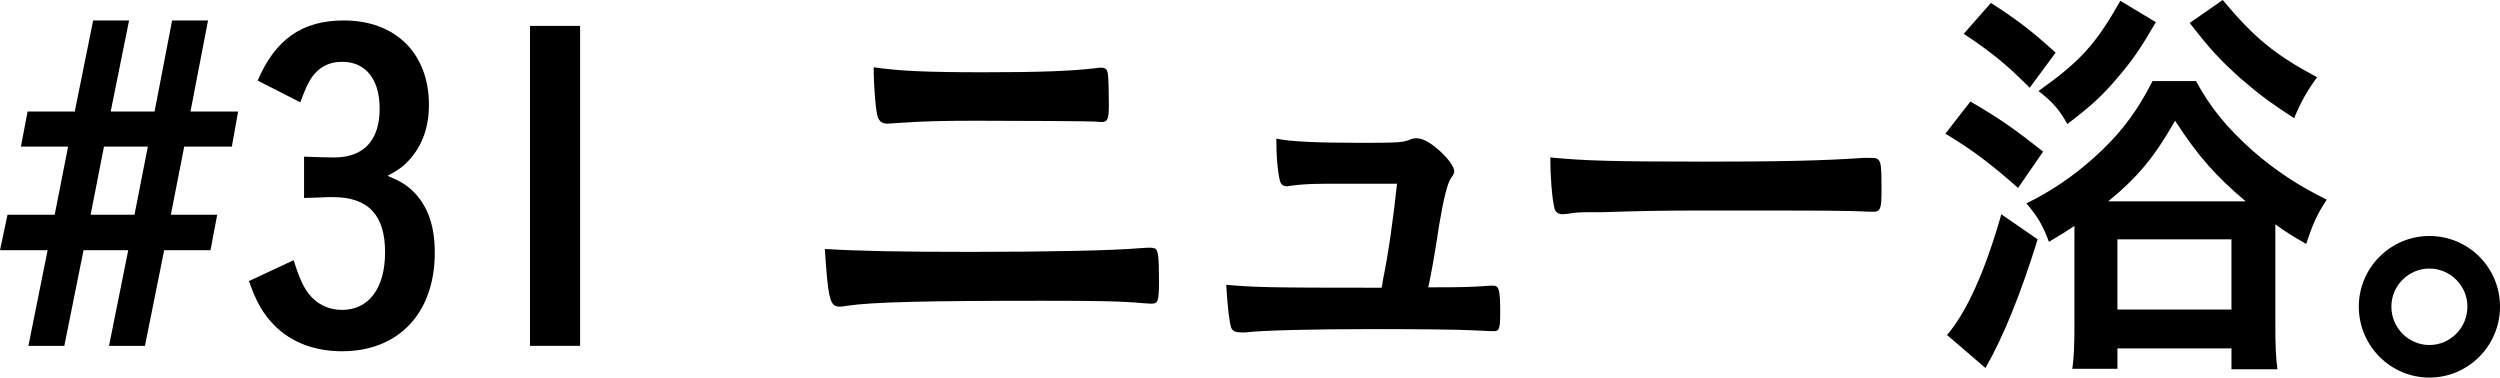
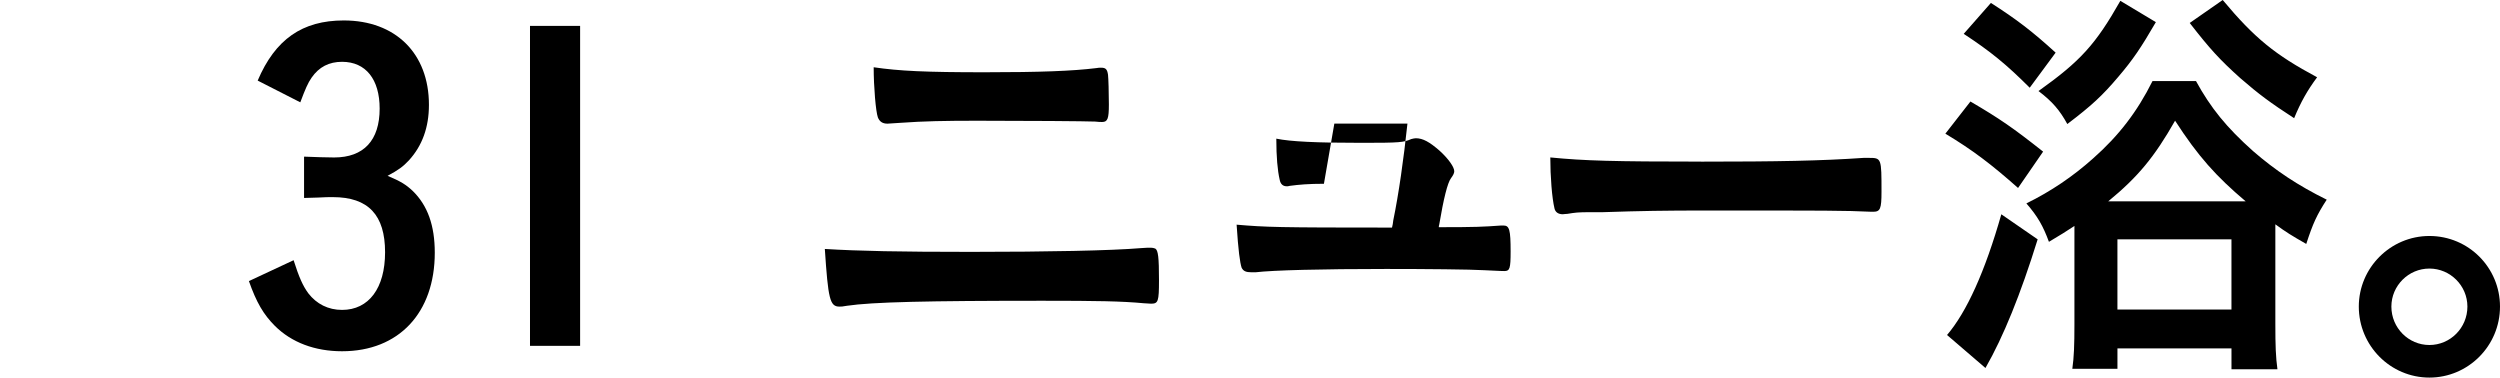
<svg xmlns="http://www.w3.org/2000/svg" id="_イヤー_2" viewBox="0 0 131.694 19.891">
  <g id="design">
    <g>
-       <path d="M0,13.18l.396-1.87H2.882l.705-3.587H1.101l.352-1.848H3.938l.969-4.796h1.892l-.968,4.796h2.311l.924-4.796h1.893l-.925,4.796h2.509l-.33,1.848h-2.509l-.704,3.587h2.442l-.353,1.87h-2.441l-1.013,5.039h-1.892l1.012-5.039h-2.354l-1.013,5.039H1.496l1.013-5.039H0Zm7.085-1.87l.704-3.587h-2.311l-.704,3.587h2.311Z" />
      <path d="M16.017,8.251c.373,.022,1.386,.044,1.584,.044,1.562,0,2.398-.902,2.398-2.574,0-1.54-.727-2.465-1.98-2.465-.682,0-1.21,.265-1.606,.836-.198,.286-.329,.594-.594,1.298l-2.245-1.145c.925-2.178,2.355-3.168,4.533-3.168,2.729,0,4.488,1.738,4.488,4.444,0,1.188-.352,2.156-1.056,2.927-.308,.33-.55,.506-1.122,.814,.682,.286,.969,.462,1.32,.792,.792,.77,1.166,1.826,1.166,3.256,0,3.168-1.893,5.193-4.885,5.193-1.43,0-2.662-.462-3.543-1.342-.594-.594-.968-1.232-1.363-2.354l2.354-1.1c.287,.902,.484,1.342,.771,1.738,.44,.572,1.056,.88,1.782,.88,1.408,0,2.266-1.145,2.266-3.037,0-1.958-.879-2.904-2.75-2.904-.197,0-.439,0-.77,.022q-.198,0-.748,.022v-2.178Z" />
      <path d="M30.559,1.364V18.218h-2.64V1.364h2.64Z" />
      <path d="M51.173,13.268c4.005,0,7.35-.066,8.934-.198,.242-.021,.396-.021,.484-.021,.132,0,.197,.021,.264,.044,.154,.088,.198,.462,.198,1.672,0,1.122-.044,1.232-.418,1.232q-.044,0-.374-.022c-1.166-.11-2.508-.132-5.347-.132-6.073,0-8.956,.066-10.298,.264-.22,.044-.309,.044-.396,.044-.506,0-.594-.396-.77-3.037,1.782,.11,3.938,.154,7.723,.154Zm.683-9.461c2.948,0,4.643-.066,5.897-.22,.131-.021,.153-.021,.241-.021,.242,0,.33,.066,.374,.374,.021,.176,.045,.946,.045,1.562,0,.748-.066,.924-.354,.924-.088,0-.197,0-.373-.022-.44-.021-3.652-.044-6.205-.044-1.694,0-2.838,.022-4.049,.11-.285,.022-.639,.044-.682,.044-.264,0-.418-.11-.506-.33-.11-.308-.221-1.606-.221-2.641,1.342,.198,2.75,.264,5.831,.264Z" />
-       <path d="M69.741,9.681c-.792,0-1.32,.044-1.805,.11-.065,.022-.109,.022-.153,.022-.198,0-.33-.11-.374-.353-.11-.484-.176-1.188-.176-2.156,.748,.154,2.09,.22,4.51,.22,2.003,0,2.201-.022,2.597-.198,.089-.022,.177-.044,.242-.044,.374,0,.726,.198,1.255,.66,.461,.418,.77,.858,.77,1.078,0,.088-.044,.198-.176,.374q-.264,.352-.617,2.442c-.264,1.738-.396,2.442-.549,3.168q-.022,.066-.022,.132c1.958,0,2.333-.021,3.278-.088h.133c.307,0,.373,.22,.373,1.364,0,.902-.043,1.034-.33,1.034-.109,0-.154,0-1.056-.044-.726-.044-3.081-.066-5.171-.066-3.41,0-5.963,.066-6.887,.176h-.198c-.308,0-.44-.066-.528-.242-.088-.264-.176-.902-.264-2.267,1.54,.132,2.156,.154,8.186,.154,.043-.176,.043-.198,.065-.374,.286-1.387,.55-3.235,.748-5.105h-3.851Z" />
+       <path d="M69.741,9.681c-.792,0-1.32,.044-1.805,.11-.065,.022-.109,.022-.153,.022-.198,0-.33-.11-.374-.353-.11-.484-.176-1.188-.176-2.156,.748,.154,2.09,.22,4.51,.22,2.003,0,2.201-.022,2.597-.198,.089-.022,.177-.044,.242-.044,.374,0,.726,.198,1.255,.66,.461,.418,.77,.858,.77,1.078,0,.088-.044,.198-.176,.374q-.264,.352-.617,2.442q-.022,.066-.022,.132c1.958,0,2.333-.021,3.278-.088h.133c.307,0,.373,.22,.373,1.364,0,.902-.043,1.034-.33,1.034-.109,0-.154,0-1.056-.044-.726-.044-3.081-.066-5.171-.066-3.41,0-5.963,.066-6.887,.176h-.198c-.308,0-.44-.066-.528-.242-.088-.264-.176-.902-.264-2.267,1.54,.132,2.156,.154,8.186,.154,.043-.176,.043-.198,.065-.374,.286-1.387,.55-3.235,.748-5.105h-3.851Z" />
      <path d="M89.608,8.515c4.025,0,6.336-.044,8.559-.198h.286c.66,0,.66,.022,.66,1.782,0,.902-.065,1.056-.44,1.056h-.088c-1.452-.066-2.266-.066-8.625-.066-2.332,0-3.498,.022-5.523,.088h-.638c-.704,0-.813,.022-1.231,.088-.11,0-.199,.021-.242,.021-.242,0-.396-.11-.44-.308-.132-.55-.22-1.672-.22-2.685,1.781,.176,3.344,.22,7.943,.22Z" />
      <path d="M103.797,5.347c1.54,.902,2.244,1.386,3.829,2.64l-1.32,1.915c-1.387-1.232-2.398-2.002-3.829-2.86l1.32-1.694Zm3.542,7.261c-.902,2.904-1.804,5.127-2.75,6.777l-2.024-1.738c1.034-1.21,2.003-3.345,2.86-6.359l1.914,1.32ZM104.875,.154c1.343,.858,2.179,1.496,3.411,2.619l-1.365,1.848c-1.232-1.232-2.068-1.914-3.477-2.838l1.431-1.628Zm4.401,12.255v-.506c-.463,.308-.683,.44-1.343,.836-.308-.836-.595-1.342-1.188-2.024,1.299-.638,2.465-1.43,3.521-2.376,1.343-1.188,2.311-2.442,3.124-4.07h2.289c.77,1.408,1.605,2.442,3.014,3.696,1.167,1.012,2.355,1.804,3.873,2.553-.527,.813-.727,1.254-1.078,2.332-.77-.44-1.057-.616-1.628-1.034v5.237c0,1.166,.022,1.76,.11,2.398h-2.421v-1.1h-6.007v1.078h-2.377c.088-.616,.111-1.254,.111-2.333v-4.687Zm4.29-11.243c-.792,1.364-1.21,1.98-1.98,2.882-.836,.99-1.408,1.518-2.685,2.486-.396-.726-.792-1.188-1.518-1.738,2.222-1.584,3.014-2.464,4.312-4.752l1.87,1.122Zm4.73,9.439c-1.562-1.32-2.509-2.376-3.718-4.247-1.078,1.893-1.938,2.949-3.521,4.247h7.239Zm-6.755,5.699h6.007v-3.697h-6.007v3.697ZM117.087,0c1.672,2.002,2.75,2.882,4.973,4.07-.506,.682-.858,1.298-1.211,2.156-1.254-.814-1.848-1.254-2.838-2.112-1.078-.968-1.584-1.518-2.662-2.904l1.738-1.21Z" />
      <path d="M131.694,16.15c0,2.068-1.673,3.74-3.719,3.74-2.047,0-3.719-1.672-3.719-3.74,0-2.047,1.672-3.719,3.719-3.719,2.068,0,3.719,1.672,3.719,3.719Zm-5.722,0c0,1.122,.902,2.024,2.003,2.024,1.1,0,2.002-.902,2.002-2.024,0-1.101-.902-2.003-2.002-2.003-1.101,0-2.003,.902-2.003,2.003Z" />
    </g>
  </g>
</svg>